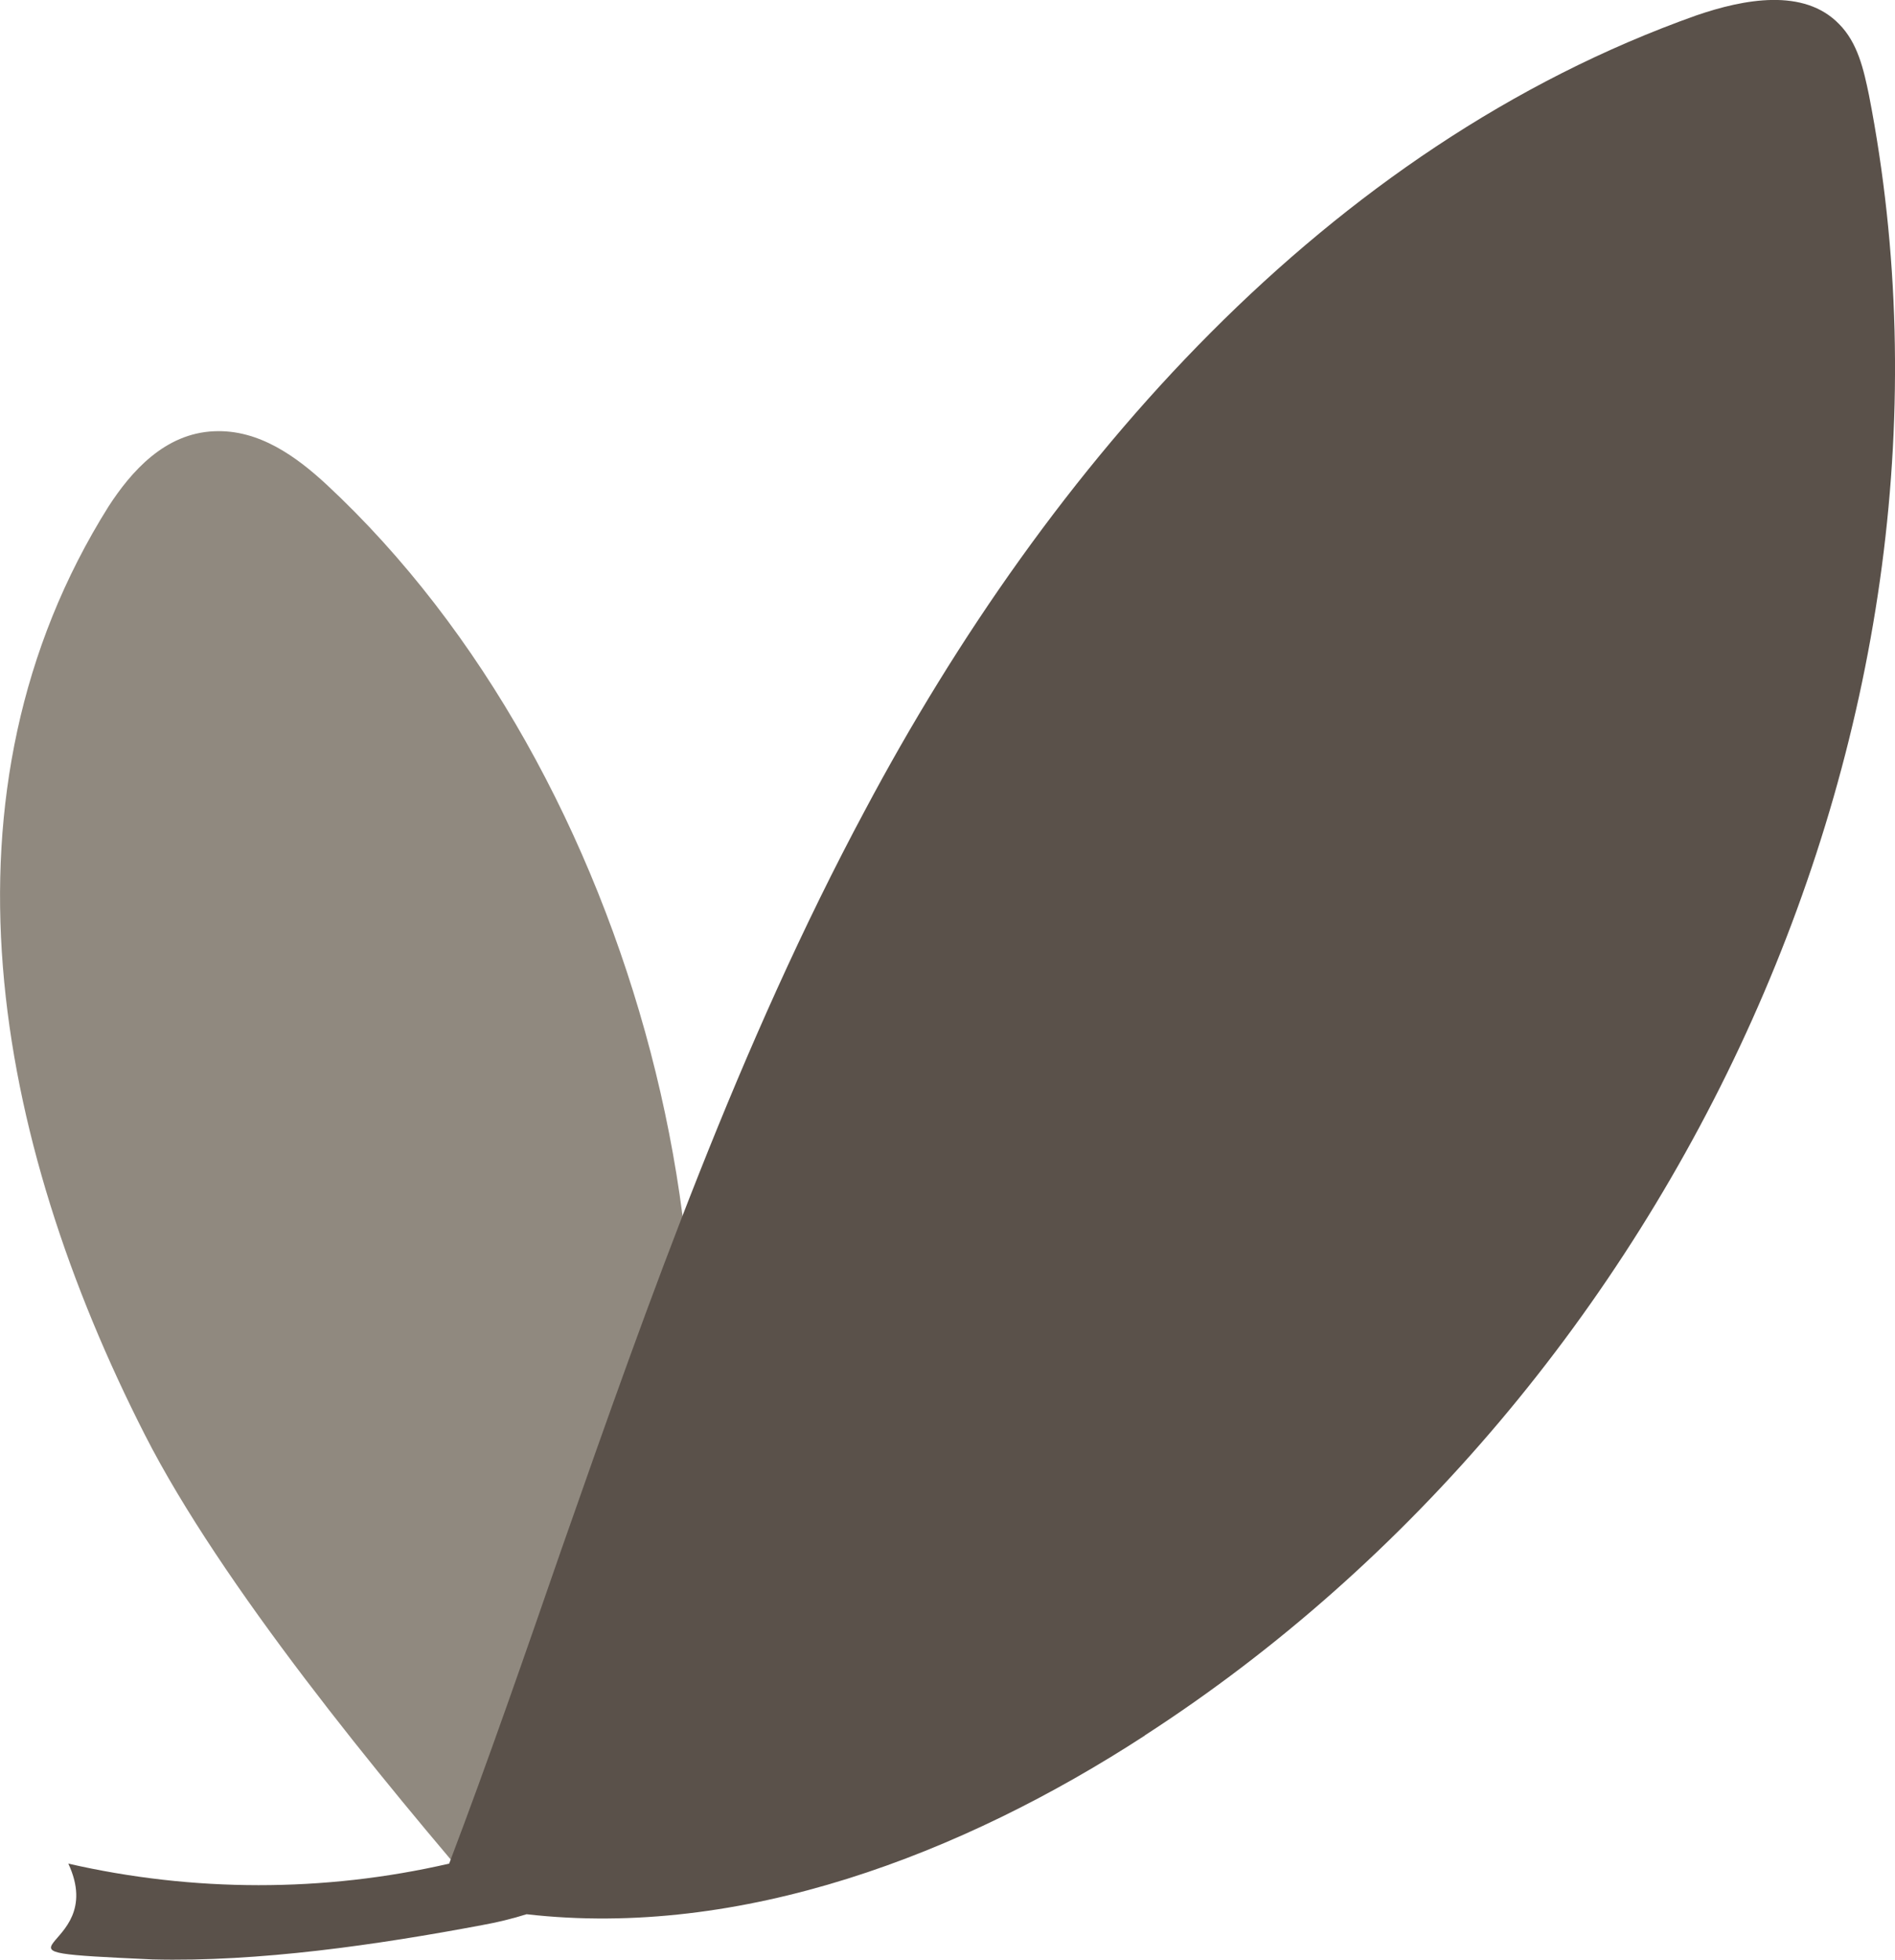
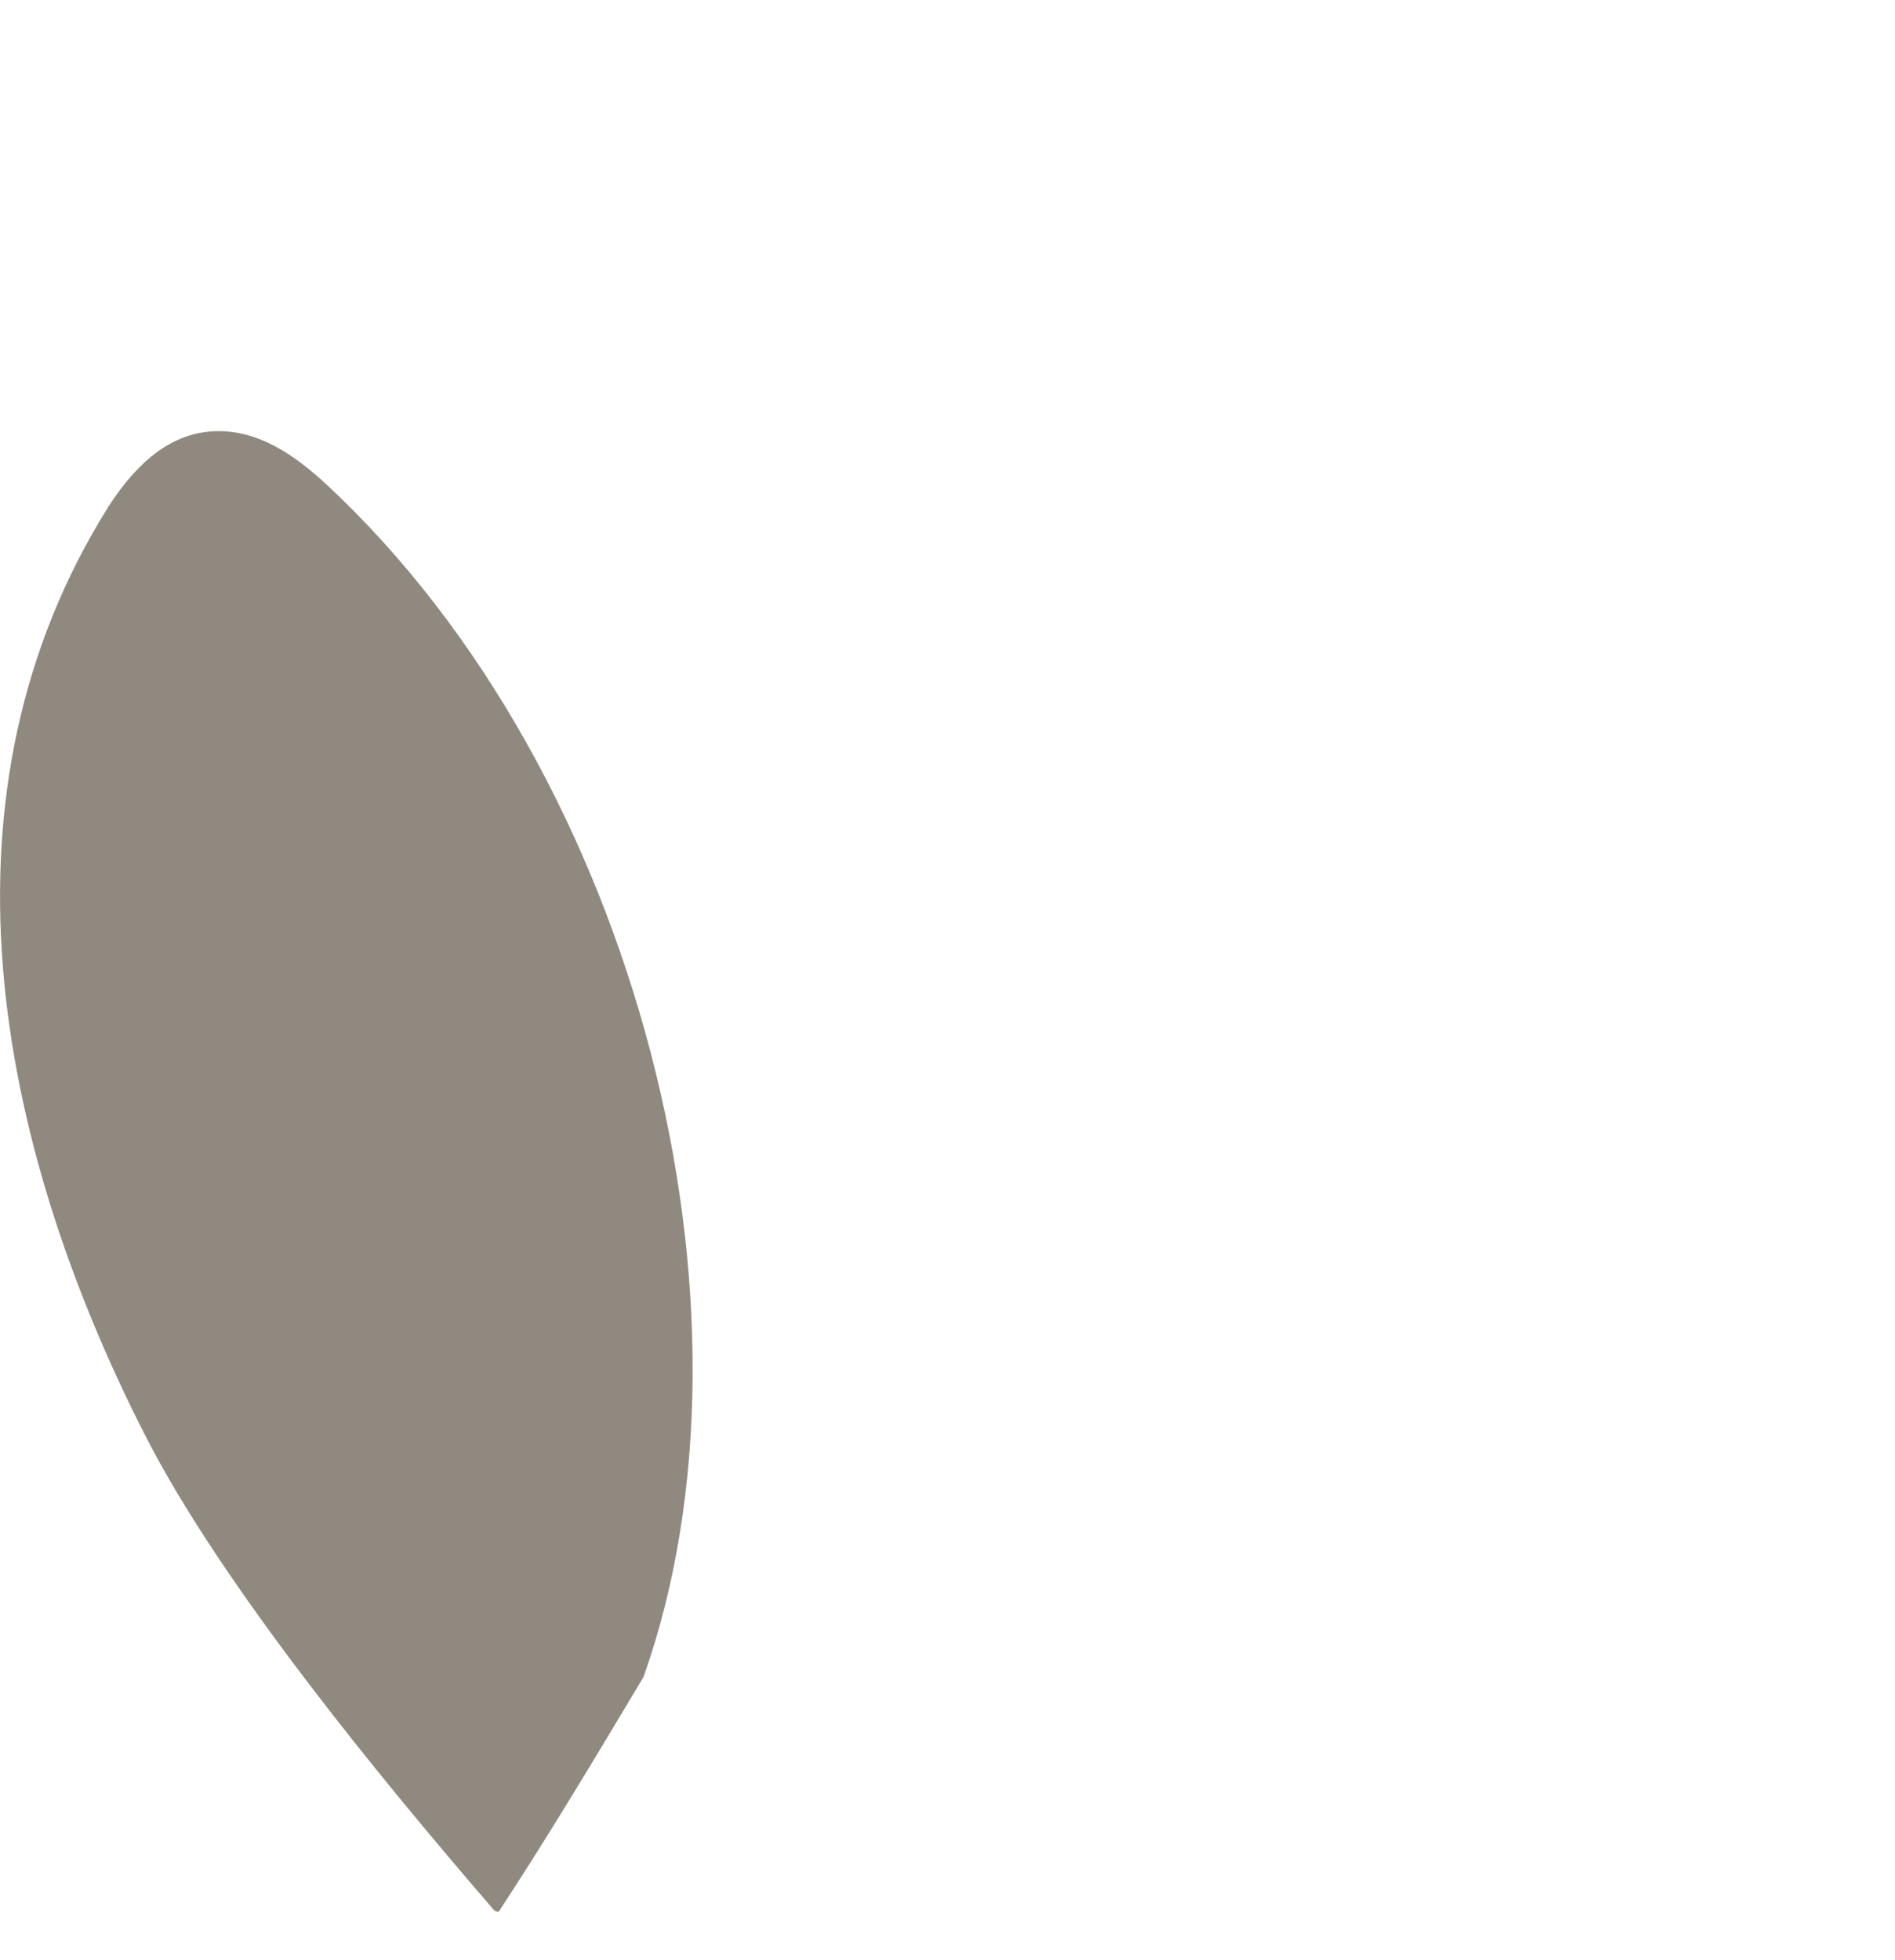
<svg xmlns="http://www.w3.org/2000/svg" id="Capa_1" version="1.1" viewBox="130.21 118.27 118.72 122.74">
  <defs>
    <style>
      .st0 {
        fill: #90897f;
      }

      .st1 {
        fill: #5a514a;
      }
    </style>
  </defs>
  <path class="st0" d="M170.55,223.26c-2.96,4.95-5.92,9.9-9.1,14.75-.08,0-.17-.03-.26-.07-7.21-8.35-17.13-20.44-21.9-29.8-9.45-18.55-13.52-40.24-2.28-58.15,1.42-2.19,3.52-4.58,6.61-4.71,2.83-.13,5.19,1.62,7.04,3.33,19.53,18.15,27.99,51.75,19.88,74.65Z" />
-   <path class="st1" d="M201.93,226.97c-11.46,7.45-25.3,12.73-38.73,11.19-.92.29-1.84.51-2.78.68-6.53,1.23-14.02,2.32-20.67,2.15-12.18-.56-2.58-.27-5.26-6,7.81,1.79,16.01,1.81,23.86,0,2.48-6.53,4.77-13.15,7.06-19.76,5.53-15.78,11.12-31.52,18.98-46.19,11.53-21.69,28.94-41.58,52.08-49.8,3.02-1.04,6.75-1.73,8.95.53,1.18,1.18,1.55,2.87,1.88,4.46,7.6,39-11.99,81.16-45.37,102.73Z" />
</svg>